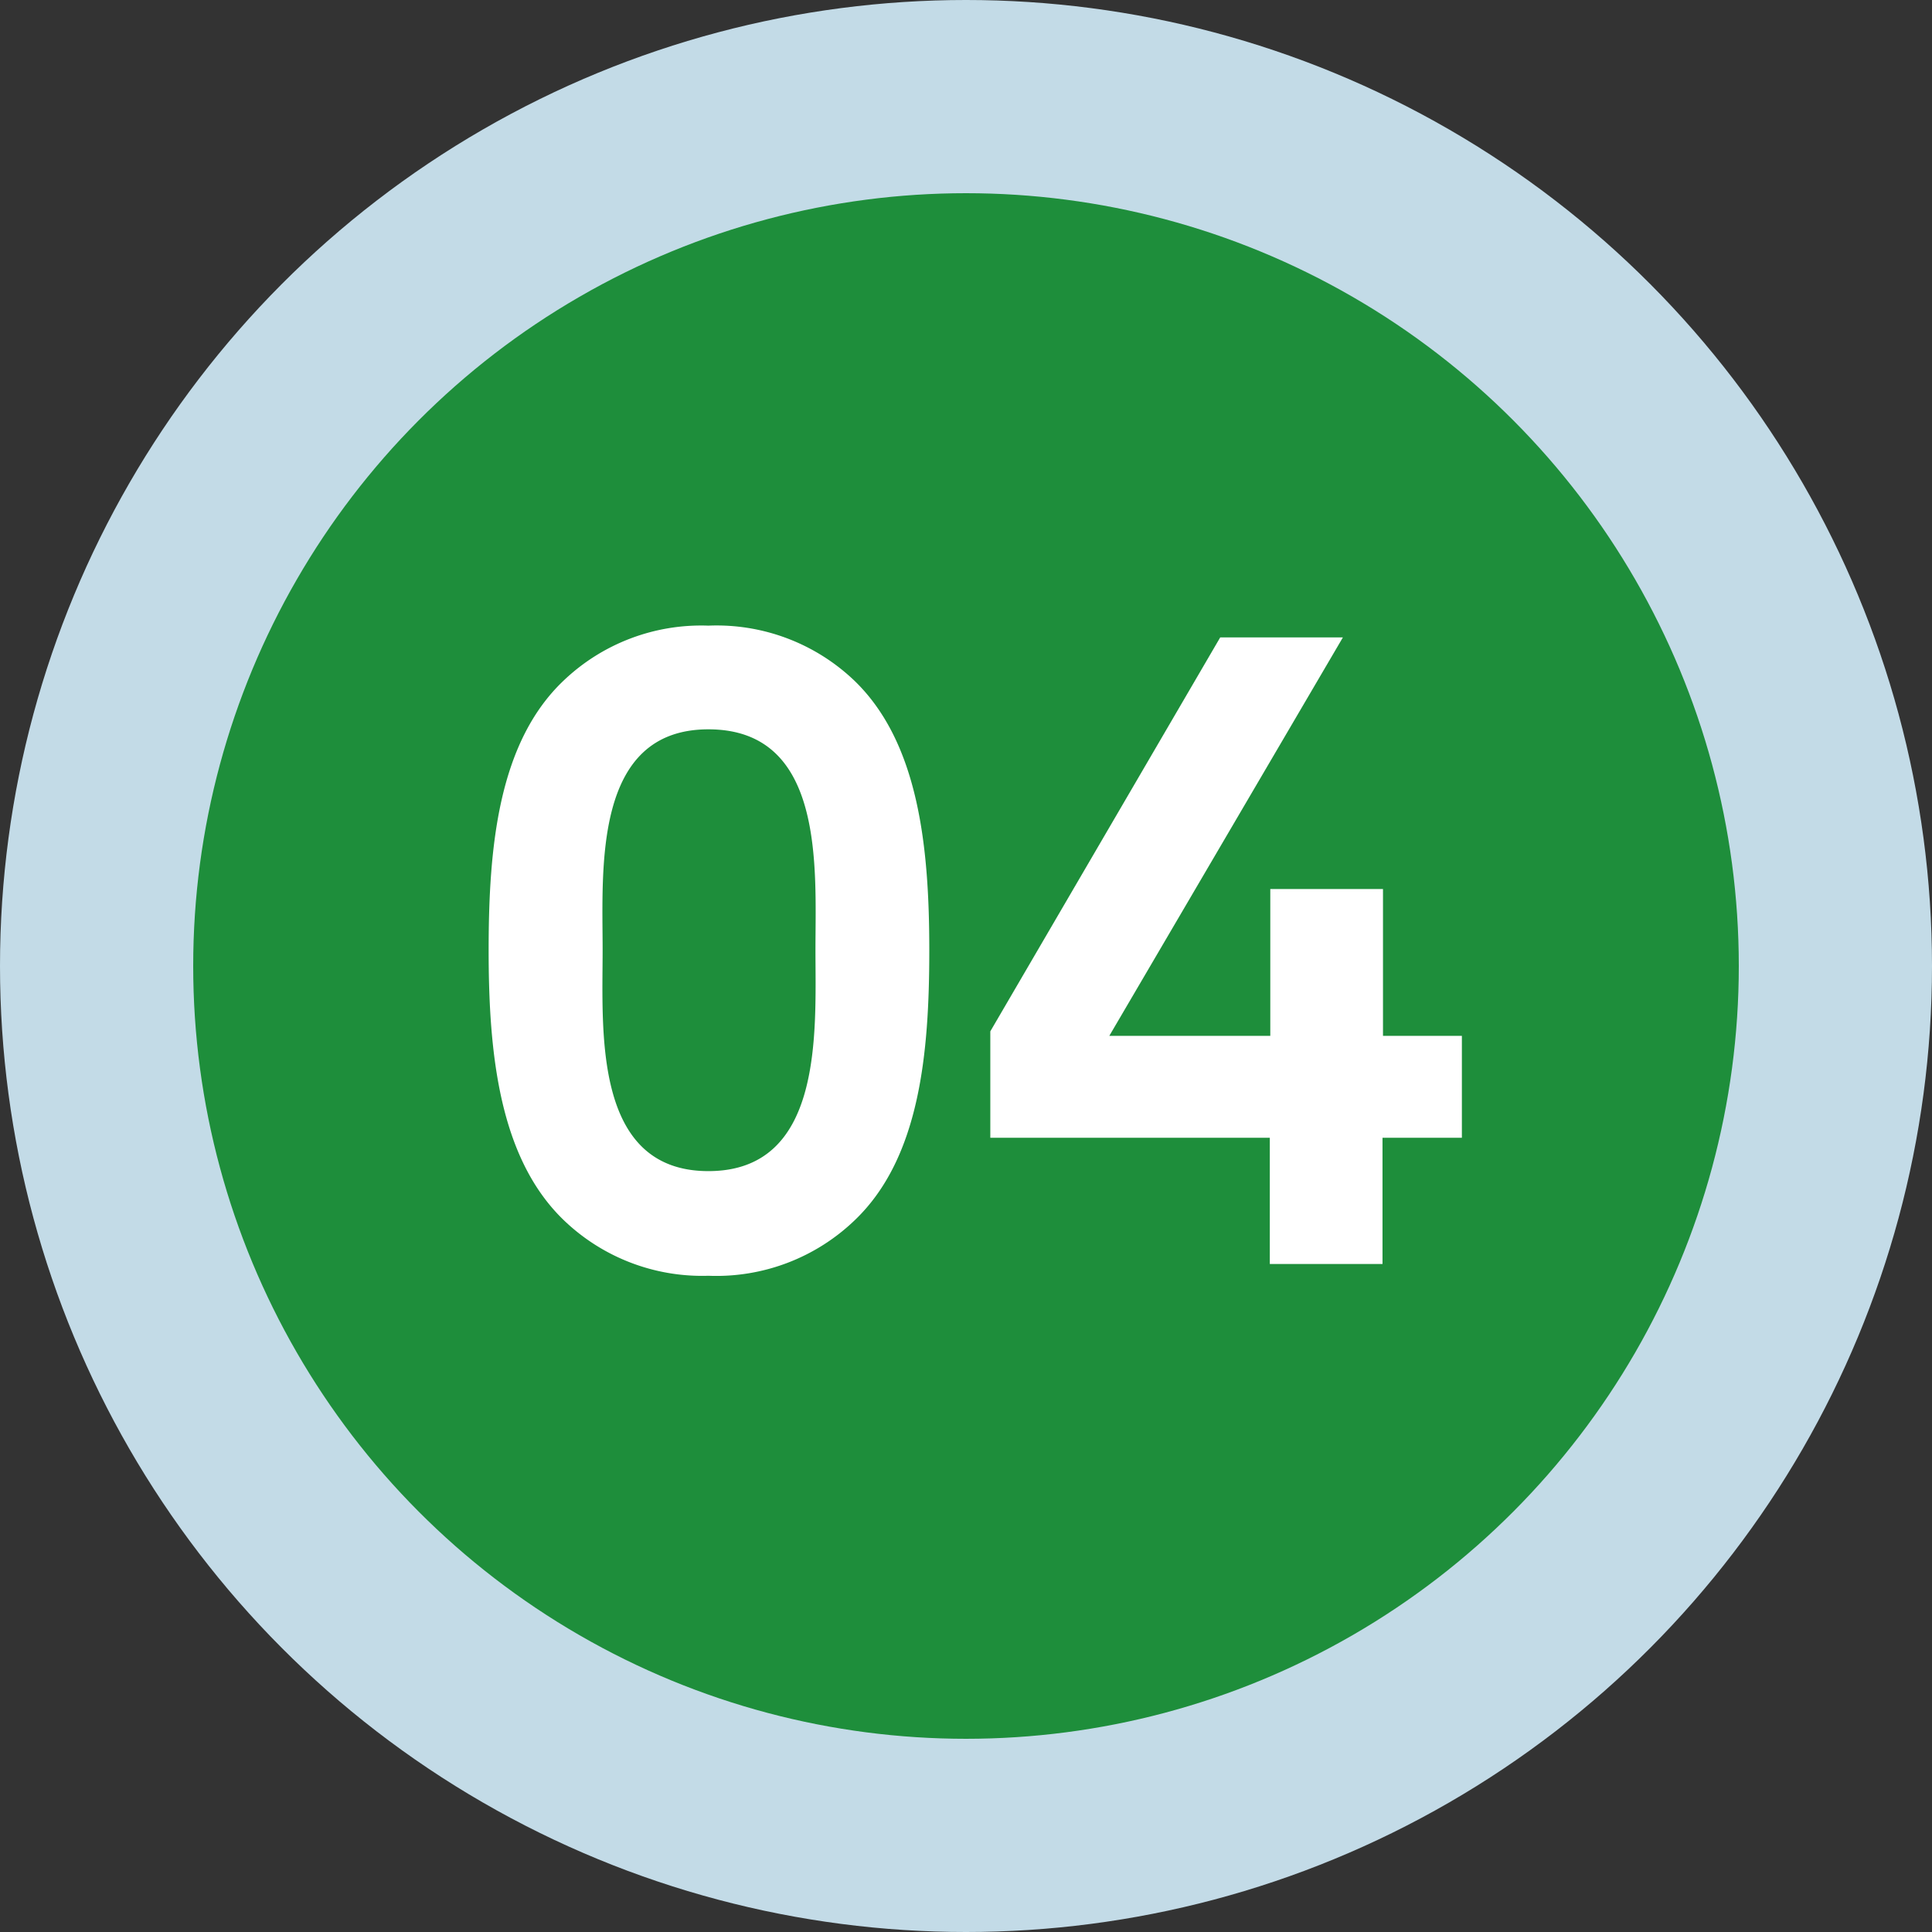
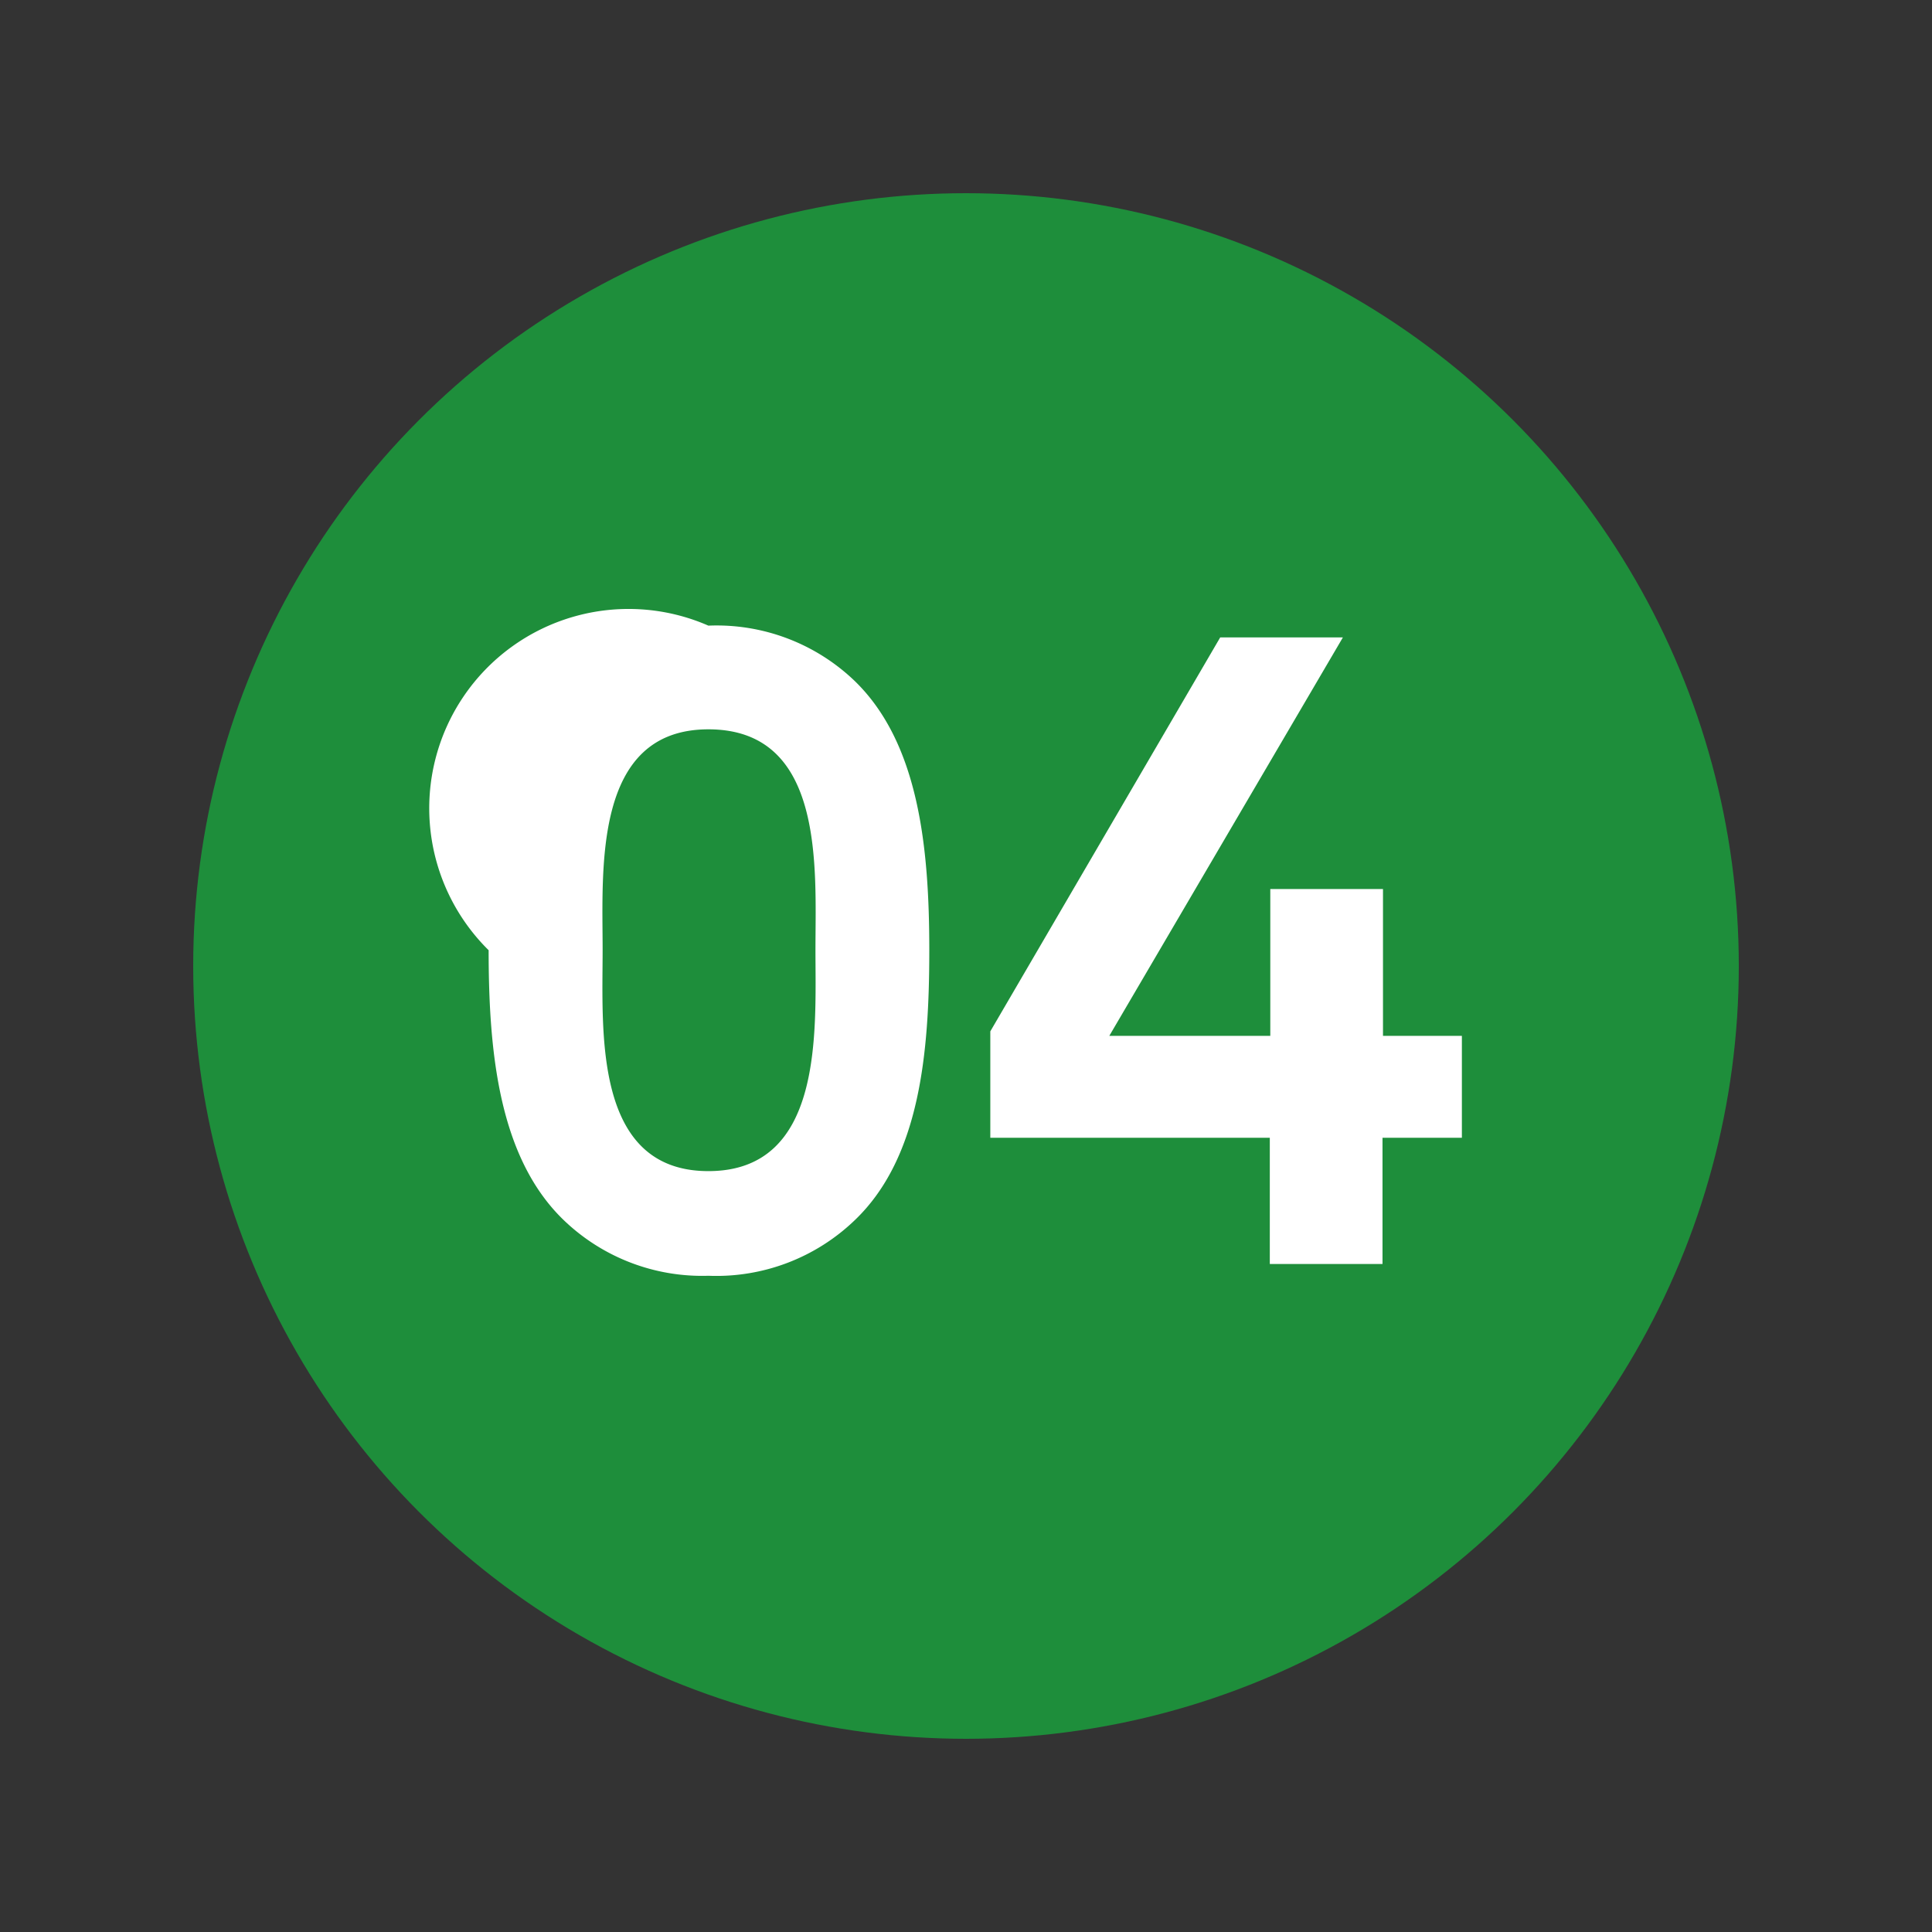
<svg xmlns="http://www.w3.org/2000/svg" id="レイヤー_1" data-name="レイヤー 1" width="120" height="120" viewBox="0 0 120 120">
  <rect x="0" y="0" width="120" height="120" fill="#333333" stroke="none" />
  <defs>
    <style>.cls-1{fill:#c3dbe7;}.cls-2{fill:#1e8e3b;}.cls-3{fill:#fff;}</style>
  </defs>
  <title>04</title>
-   <circle class="cls-1" cx="60" cy="60" r="60" />
  <circle class="cls-2" cx="60" cy="60" r="48" />
-   <path class="cls-3" d="M53.11,75.77A12.4,12.4,0,0,1,44,79.24,12.4,12.4,0,0,1,35,75.77c-4-3.87-4.65-10.36-4.65-16.75S30.94,46.14,35,42.28A12.38,12.38,0,0,1,44,38.86a12.38,12.38,0,0,1,9.07,3.42c4,3.86,4.65,10.36,4.65,16.74S57.14,71.9,53.11,75.77ZM44,45.3C36.82,45.3,37.43,54,37.43,59S36.82,72.74,44,72.74,50.65,64.06,50.65,59,51.26,45.3,44,45.3Z" />
+   <path class="cls-3" d="M53.11,75.77A12.4,12.4,0,0,1,44,79.24,12.4,12.4,0,0,1,35,75.77c-4-3.87-4.65-10.36-4.65-16.75A12.38,12.38,0,0,1,44,38.86a12.38,12.38,0,0,1,9.07,3.42c4,3.86,4.65,10.36,4.65,16.74S57.14,71.9,53.11,75.77ZM44,45.3C36.82,45.3,37.43,54,37.43,59S36.82,72.74,44,72.74,50.65,64.06,50.65,59,51.26,45.3,44,45.3Z" />
  <path class="cls-3" d="M85.87,70.67v7.84h-7V70.67H61.51V64.06L75.79,39.59h7.62L68.9,64.34h10V55.22h7v9.12H90.8v6.33Z" />
</svg>